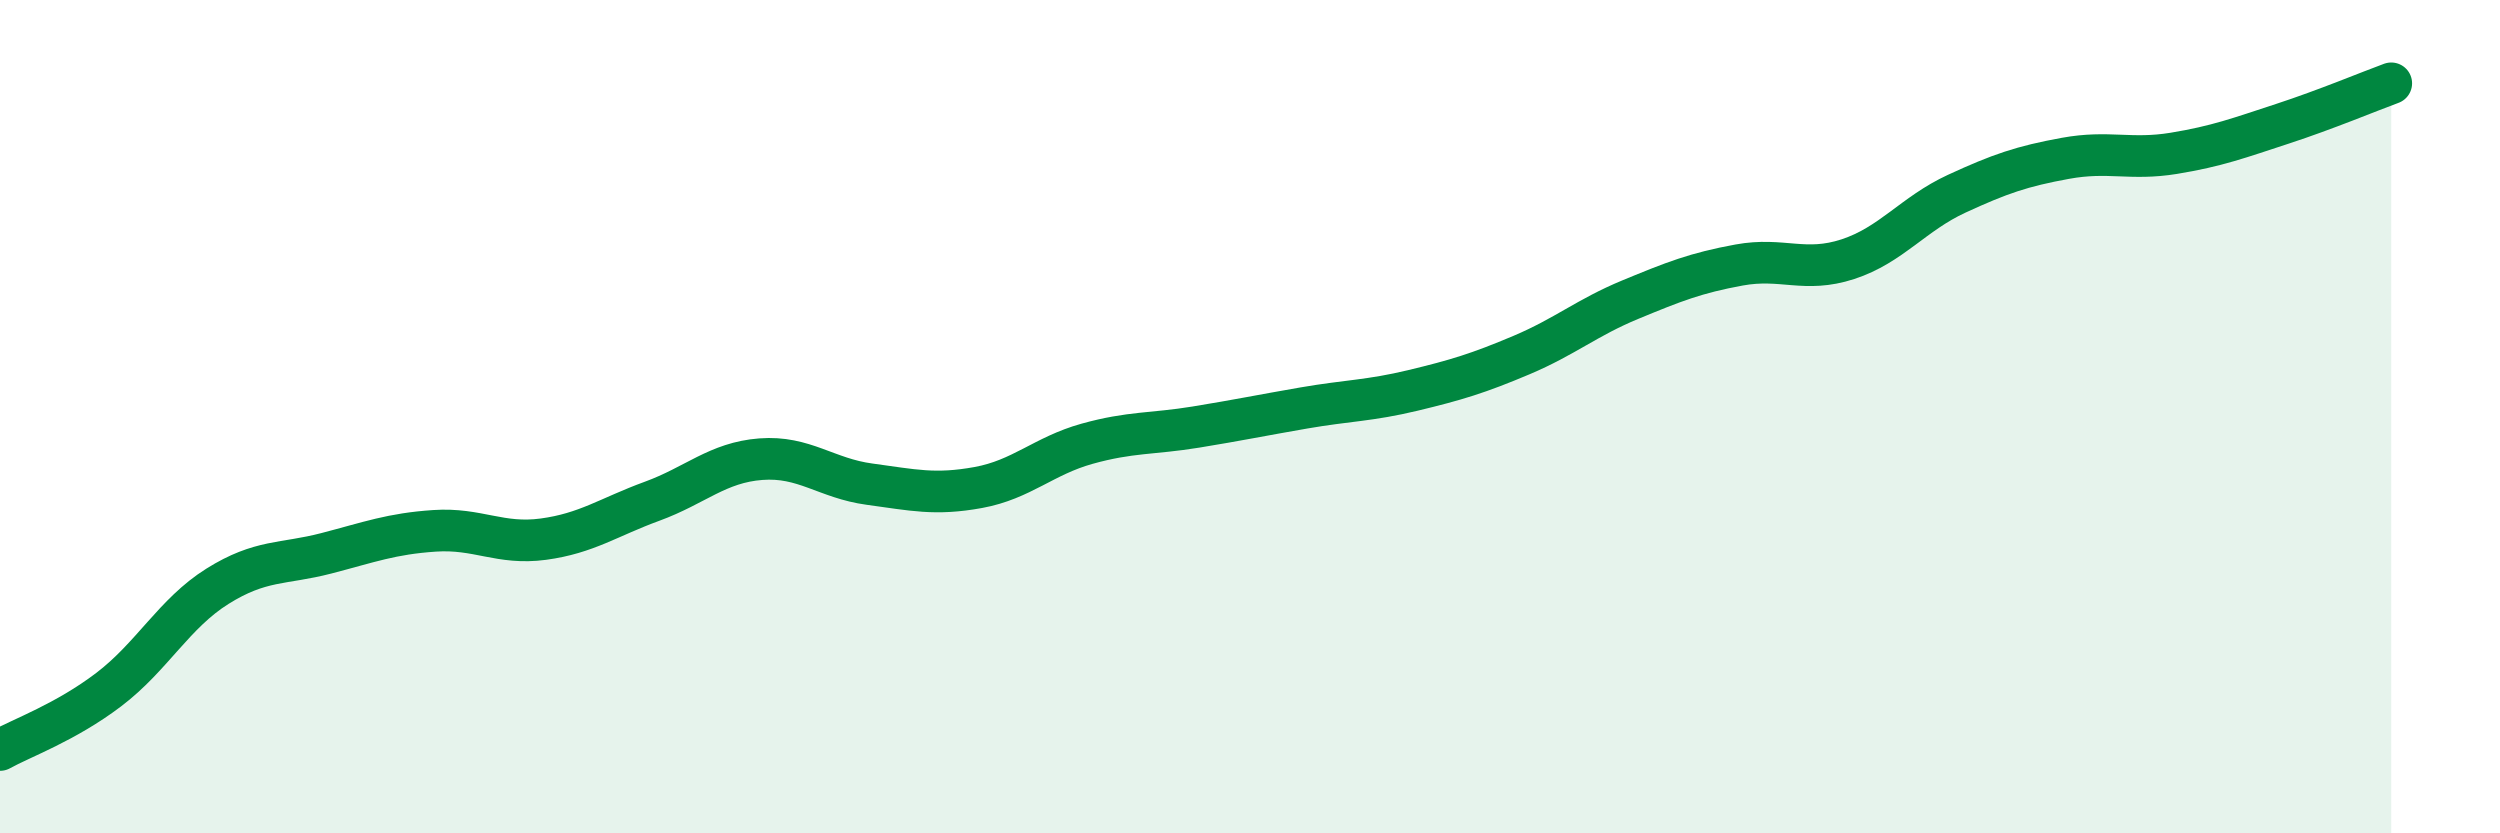
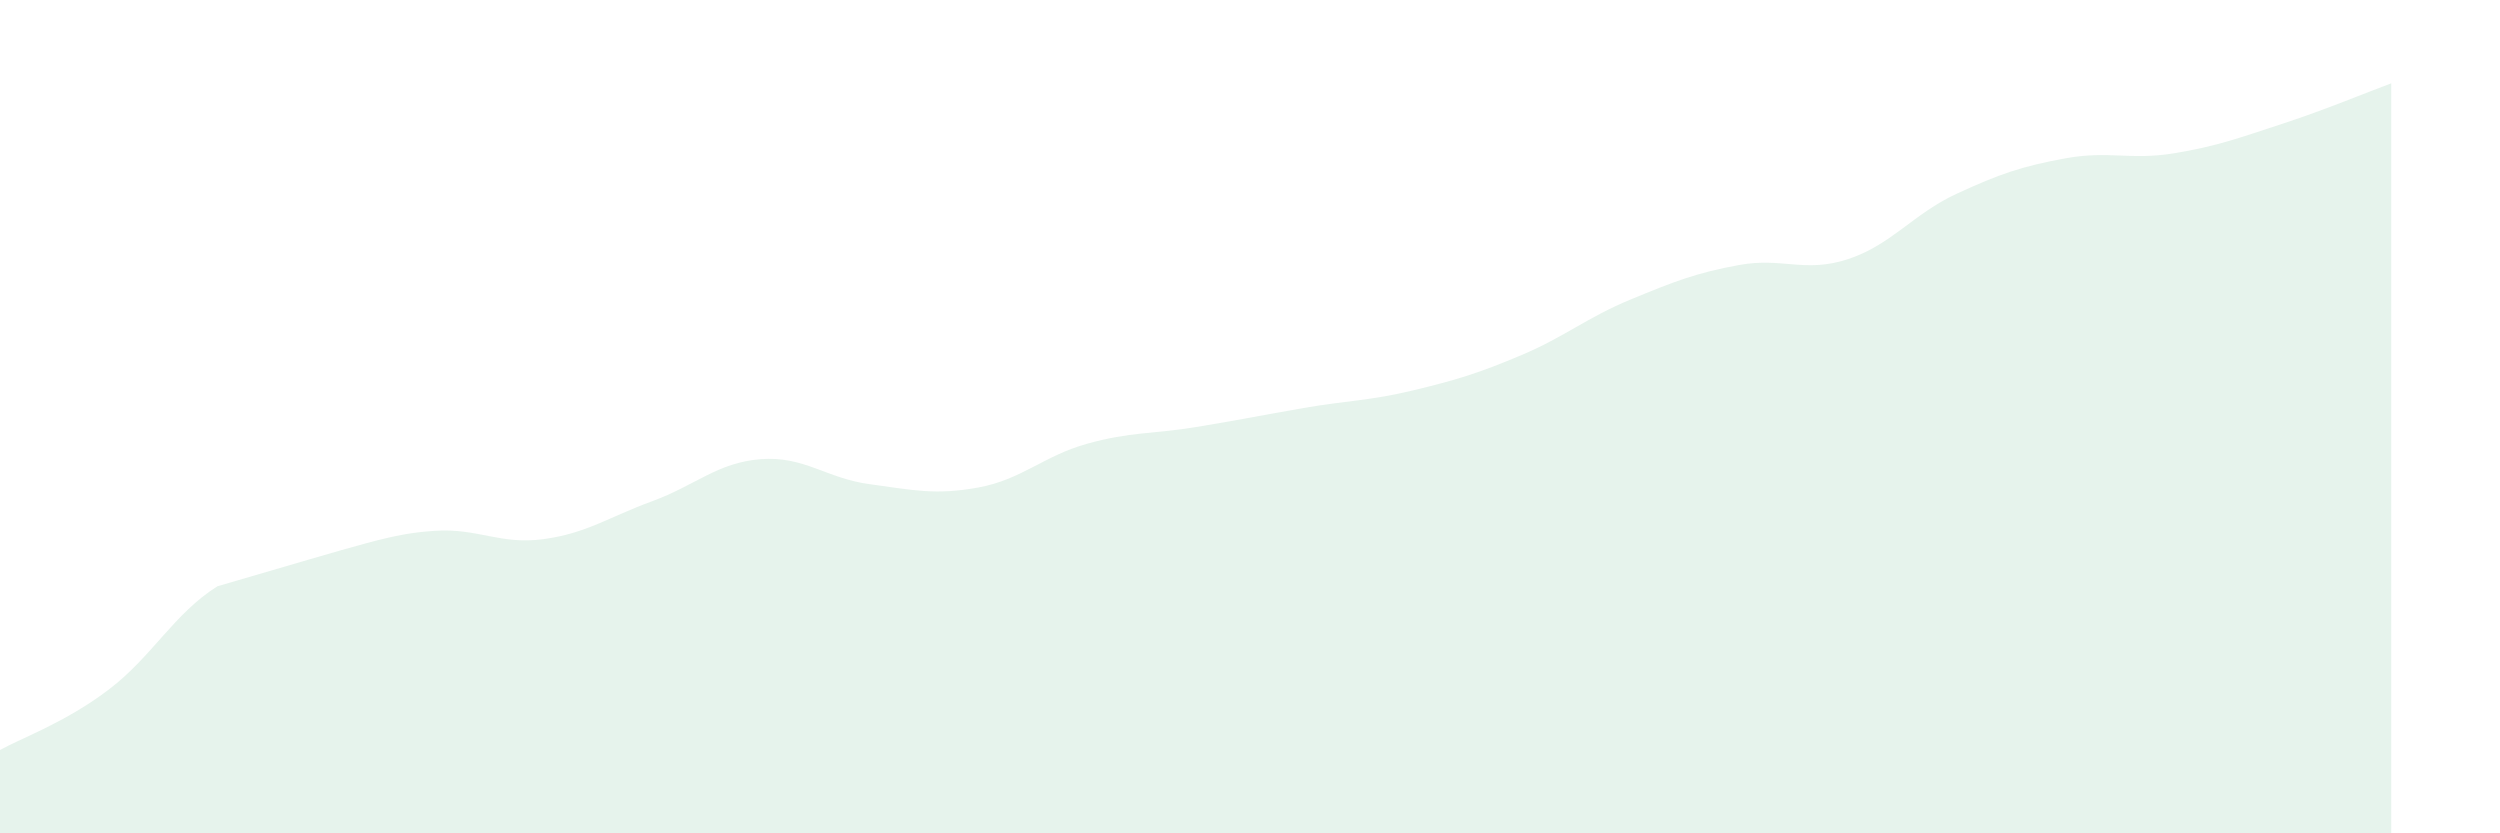
<svg xmlns="http://www.w3.org/2000/svg" width="60" height="20" viewBox="0 0 60 20">
-   <path d="M 0,18 C 0.52,17.71 1.57,17.34 2.61,16.55 C 3.65,15.76 4.18,14.72 5.22,14.07 C 6.26,13.42 6.79,13.55 7.83,13.28 C 8.87,13.01 9.39,12.81 10.43,12.74 C 11.47,12.67 12,13.08 13.04,12.94 C 14.08,12.8 14.61,12.41 15.65,12.03 C 16.69,11.65 17.22,11.1 18.26,11.02 C 19.3,10.94 19.83,11.48 20.87,11.62 C 21.91,11.76 22.44,11.89 23.48,11.7 C 24.52,11.51 25.05,10.94 26.09,10.65 C 27.13,10.36 27.66,10.42 28.7,10.25 C 29.74,10.08 30.26,9.97 31.3,9.79 C 32.34,9.61 32.87,9.62 33.91,9.37 C 34.95,9.12 35.48,8.96 36.52,8.52 C 37.56,8.08 38.09,7.62 39.13,7.19 C 40.17,6.76 40.7,6.55 41.74,6.36 C 42.78,6.17 43.31,6.56 44.35,6.22 C 45.39,5.88 45.92,5.13 46.96,4.65 C 48,4.17 48.53,3.99 49.57,3.8 C 50.61,3.61 51.13,3.85 52.17,3.68 C 53.21,3.51 53.74,3.31 54.78,2.97 C 55.82,2.63 56.87,2.19 57.39,2L57.39 20L0 20Z" fill="#008740" opacity="0.1" stroke-linecap="round" stroke-linejoin="round" />
-   <path d="M 0,18 C 0.52,17.71 1.57,17.34 2.61,16.55 C 3.65,15.76 4.18,14.72 5.22,14.07 C 6.26,13.42 6.79,13.55 7.83,13.28 C 8.87,13.01 9.39,12.81 10.43,12.74 C 11.47,12.67 12,13.08 13.04,12.94 C 14.08,12.8 14.61,12.41 15.65,12.03 C 16.69,11.65 17.22,11.1 18.26,11.02 C 19.3,10.94 19.83,11.48 20.87,11.62 C 21.91,11.76 22.44,11.89 23.48,11.7 C 24.52,11.51 25.05,10.94 26.09,10.65 C 27.13,10.36 27.66,10.42 28.7,10.25 C 29.74,10.08 30.26,9.97 31.3,9.79 C 32.34,9.61 32.87,9.62 33.91,9.37 C 34.95,9.12 35.48,8.96 36.52,8.52 C 37.56,8.08 38.09,7.62 39.13,7.19 C 40.17,6.76 40.7,6.55 41.74,6.36 C 42.78,6.17 43.31,6.56 44.35,6.22 C 45.39,5.88 45.92,5.13 46.96,4.65 C 48,4.17 48.53,3.99 49.57,3.8 C 50.61,3.61 51.13,3.85 52.17,3.68 C 53.21,3.51 53.74,3.31 54.78,2.97 C 55.82,2.63 56.87,2.19 57.39,2" stroke="#008740" stroke-width="1" fill="none" stroke-linecap="round" stroke-linejoin="round" />
+   <path d="M 0,18 C 0.52,17.71 1.57,17.34 2.61,16.55 C 3.65,15.76 4.18,14.72 5.22,14.07 C 8.87,13.01 9.39,12.81 10.43,12.74 C 11.47,12.67 12,13.08 13.04,12.94 C 14.08,12.8 14.61,12.41 15.65,12.03 C 16.69,11.65 17.22,11.1 18.26,11.02 C 19.3,10.94 19.83,11.48 20.87,11.62 C 21.91,11.76 22.44,11.89 23.48,11.7 C 24.52,11.51 25.05,10.94 26.09,10.65 C 27.13,10.36 27.66,10.42 28.7,10.25 C 29.74,10.08 30.26,9.97 31.3,9.79 C 32.34,9.61 32.87,9.62 33.91,9.37 C 34.95,9.12 35.48,8.96 36.52,8.52 C 37.56,8.08 38.09,7.62 39.13,7.19 C 40.17,6.76 40.7,6.55 41.74,6.36 C 42.78,6.17 43.31,6.56 44.35,6.22 C 45.39,5.88 45.92,5.13 46.96,4.65 C 48,4.17 48.53,3.99 49.57,3.8 C 50.61,3.61 51.13,3.85 52.17,3.68 C 53.21,3.51 53.74,3.31 54.78,2.97 C 55.82,2.63 56.87,2.19 57.39,2L57.39 20L0 20Z" fill="#008740" opacity="0.1" stroke-linecap="round" stroke-linejoin="round" />
</svg>